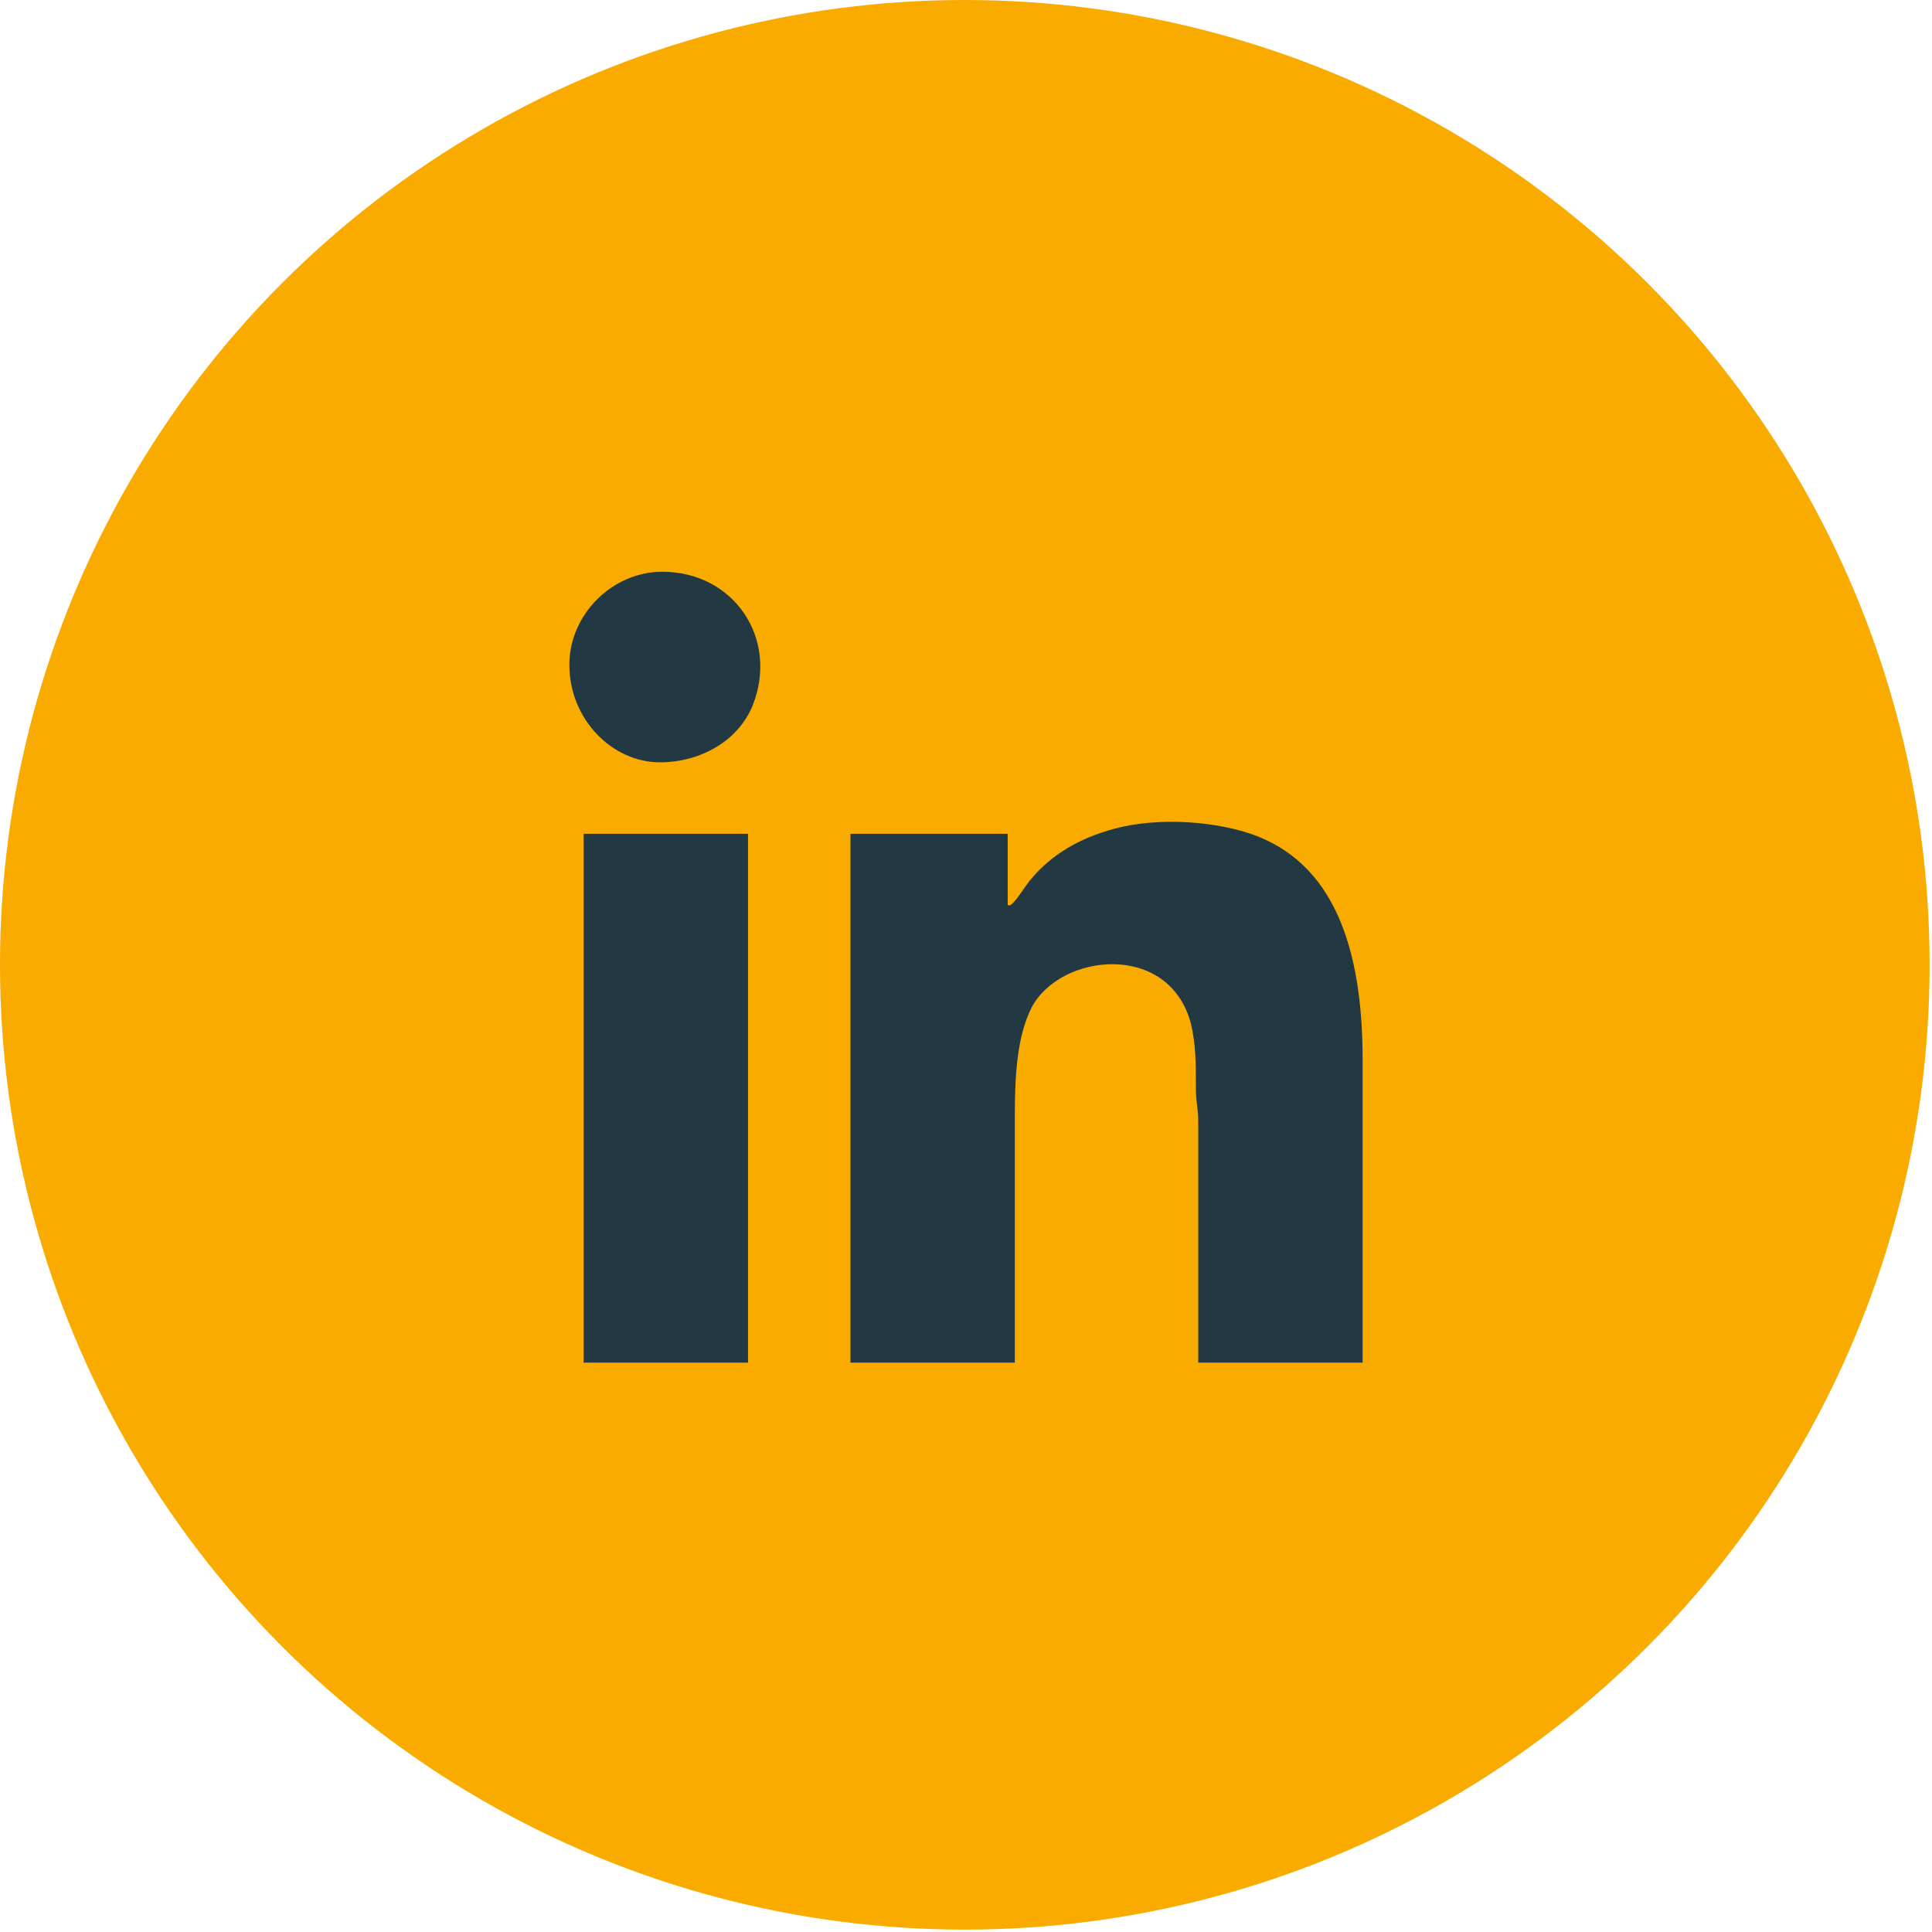
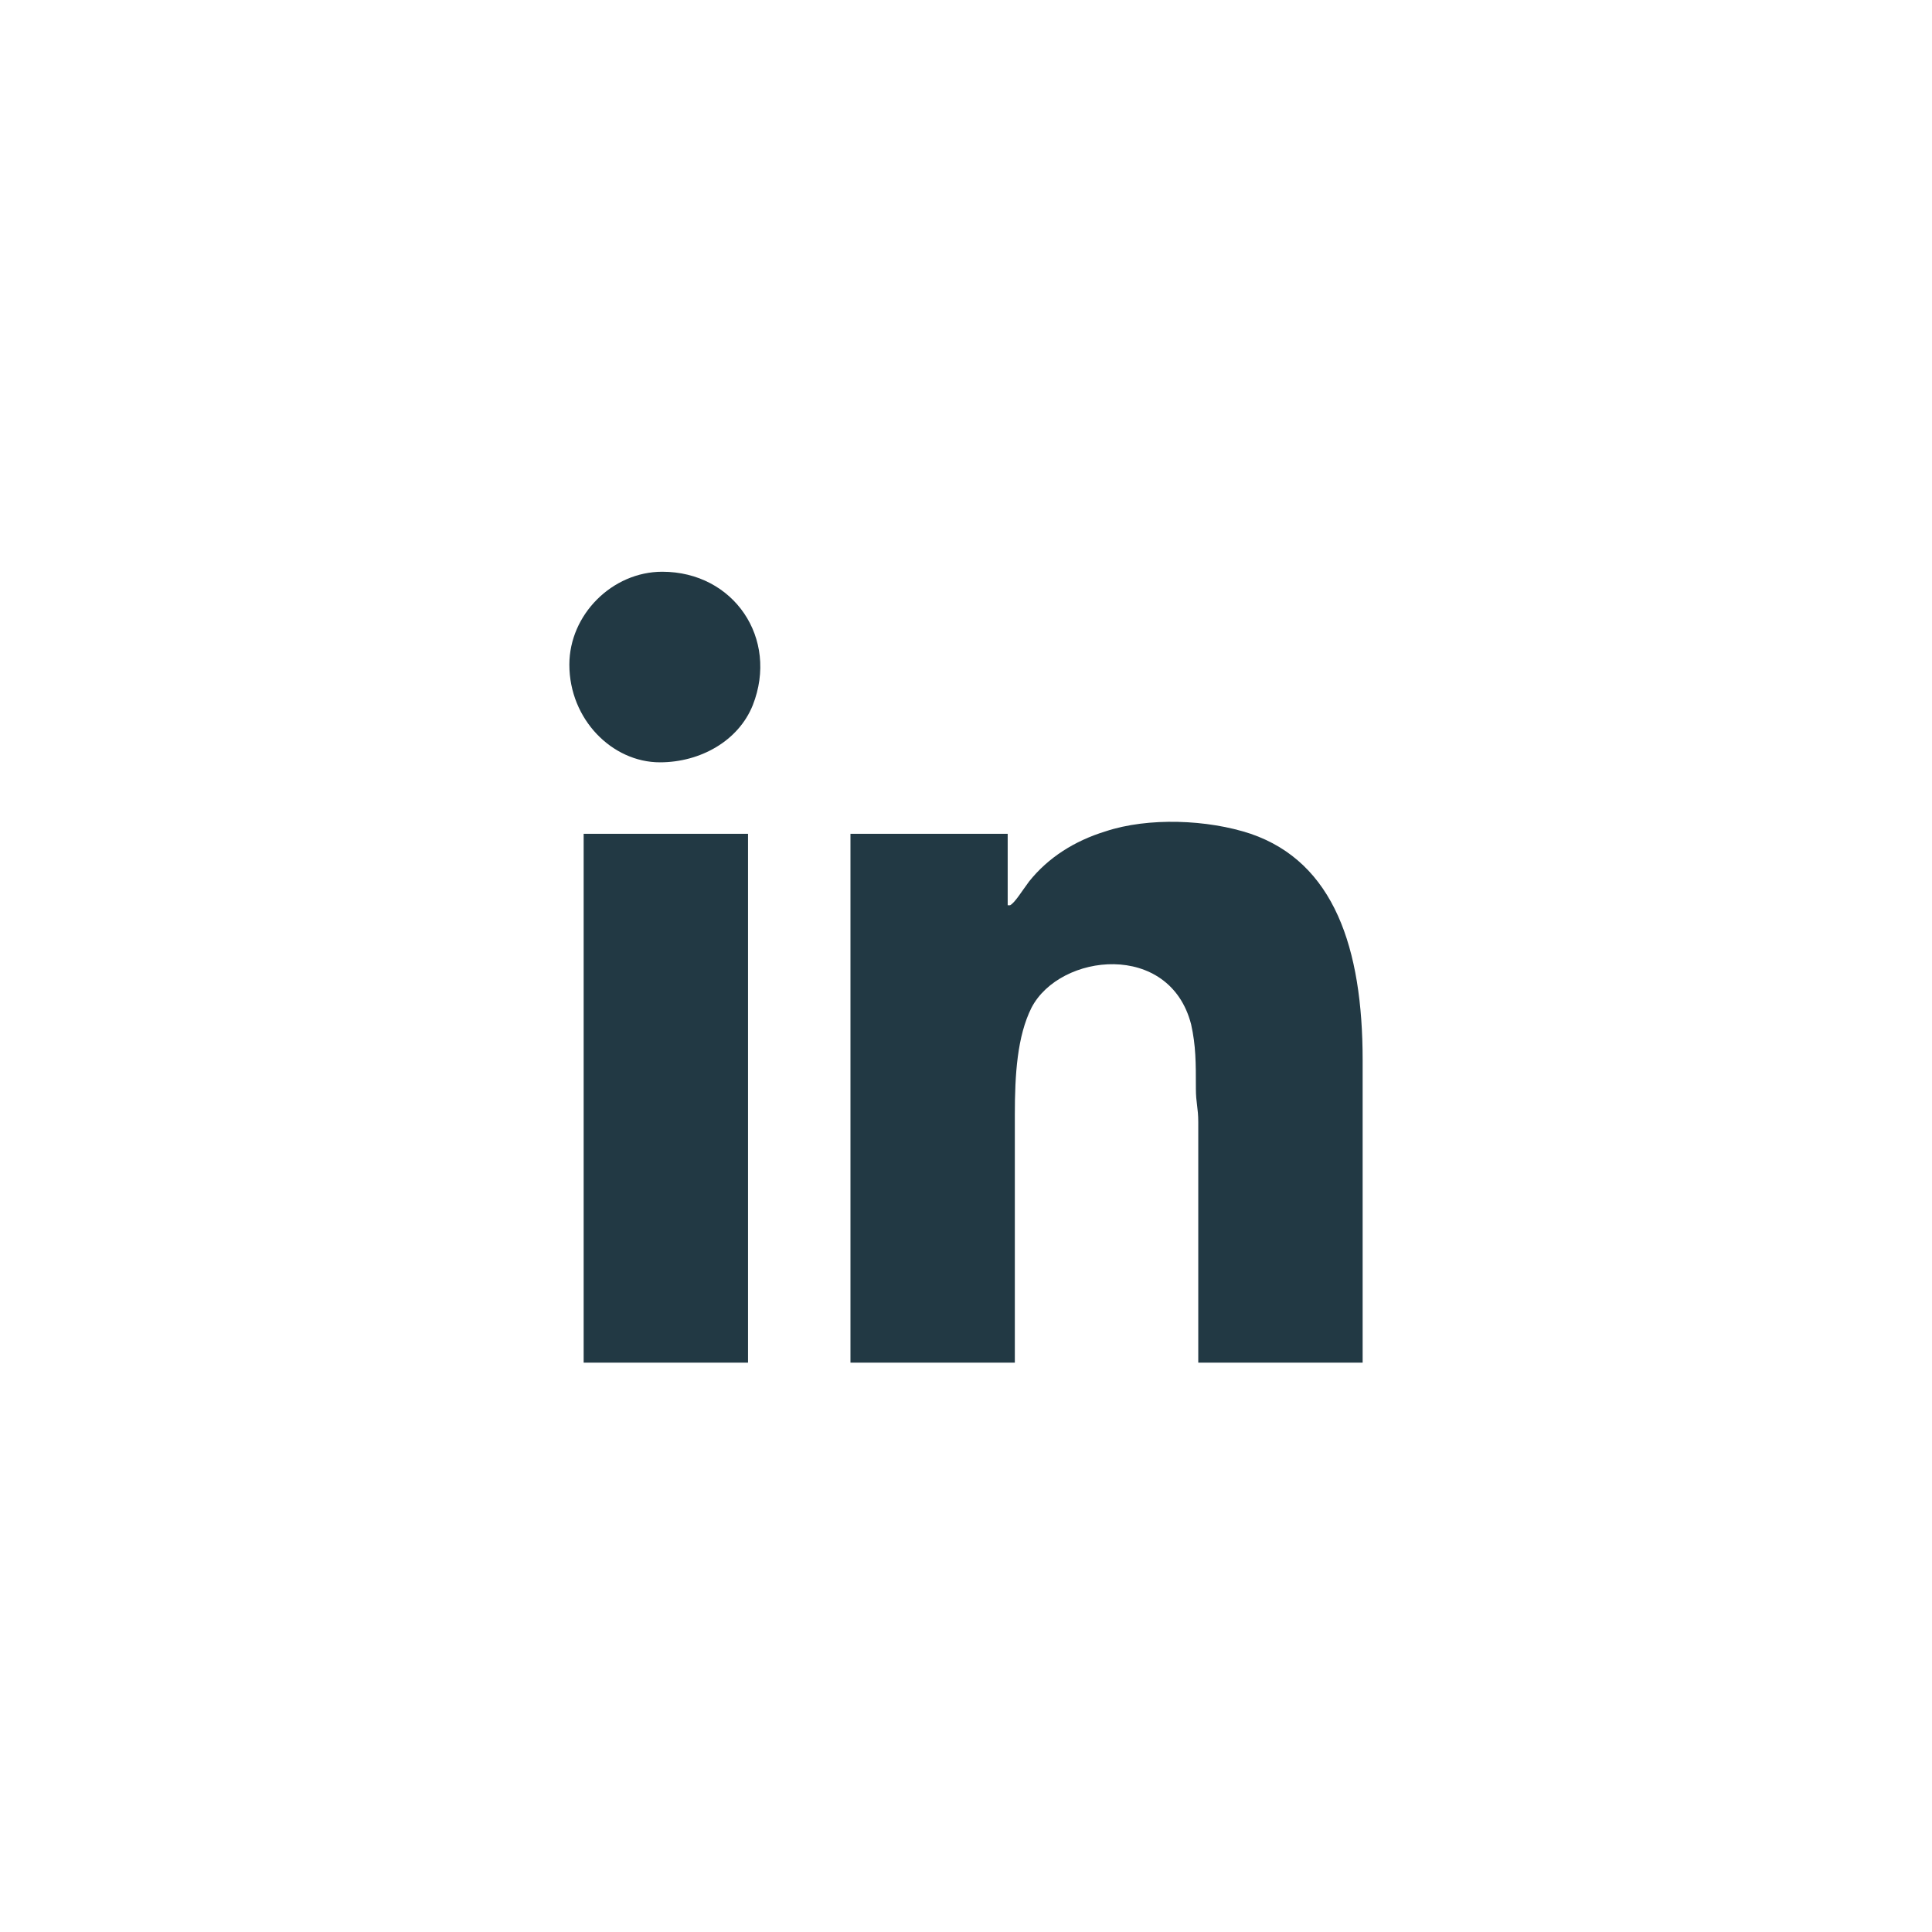
<svg xmlns="http://www.w3.org/2000/svg" xml:space="preserve" width="2.52mm" height="2.52mm" version="1.1" style="shape-rendering:geometricPrecision; text-rendering:geometricPrecision; image-rendering:optimizeQuality; fill-rule:evenodd; clip-rule:evenodd" viewBox="0 0 8.11 8.11">
  <defs>
    <style type="text/css">
   
    .fil1 {fill:#223944}
    .fil0 {fill:#F9AB00}
   
  </style>
  </defs>
  <g id="Camada_x0020_1">
-     <circle class="fil0" cx="4.05" cy="4.05" r="4.05" />
    <path class="fil1" d="M4.23 3.8l0 -0.3 -0.66 0 0 2.22 0.69 0 0 -1.04c0,-0.17 0.01,-0.33 0.07,-0.45 0.12,-0.23 0.58,-0.28 0.67,0.07 0.02,0.09 0.02,0.16 0.02,0.27 -0,0.06 0.01,0.08 0.01,0.14l0 1.01 0.69 0 0 -1.27c0,-0.47 -0.12,-0.83 -0.47,-0.95 -0.18,-0.06 -0.43,-0.07 -0.61,-0.01 -0.13,0.04 -0.24,0.11 -0.32,0.21 -0.03,0.04 -0.06,0.09 -0.08,0.1zm-1.84 -1.01c0,0.23 0.18,0.41 0.38,0.41 0.17,0 0.33,-0.09 0.39,-0.24 0.11,-0.28 -0.08,-0.56 -0.38,-0.56 -0.21,0 -0.39,0.18 -0.39,0.39zm0.06 2.93l0.69 0 0 -2.22 -0.69 0 0 2.22z" />
  </g>
</svg>